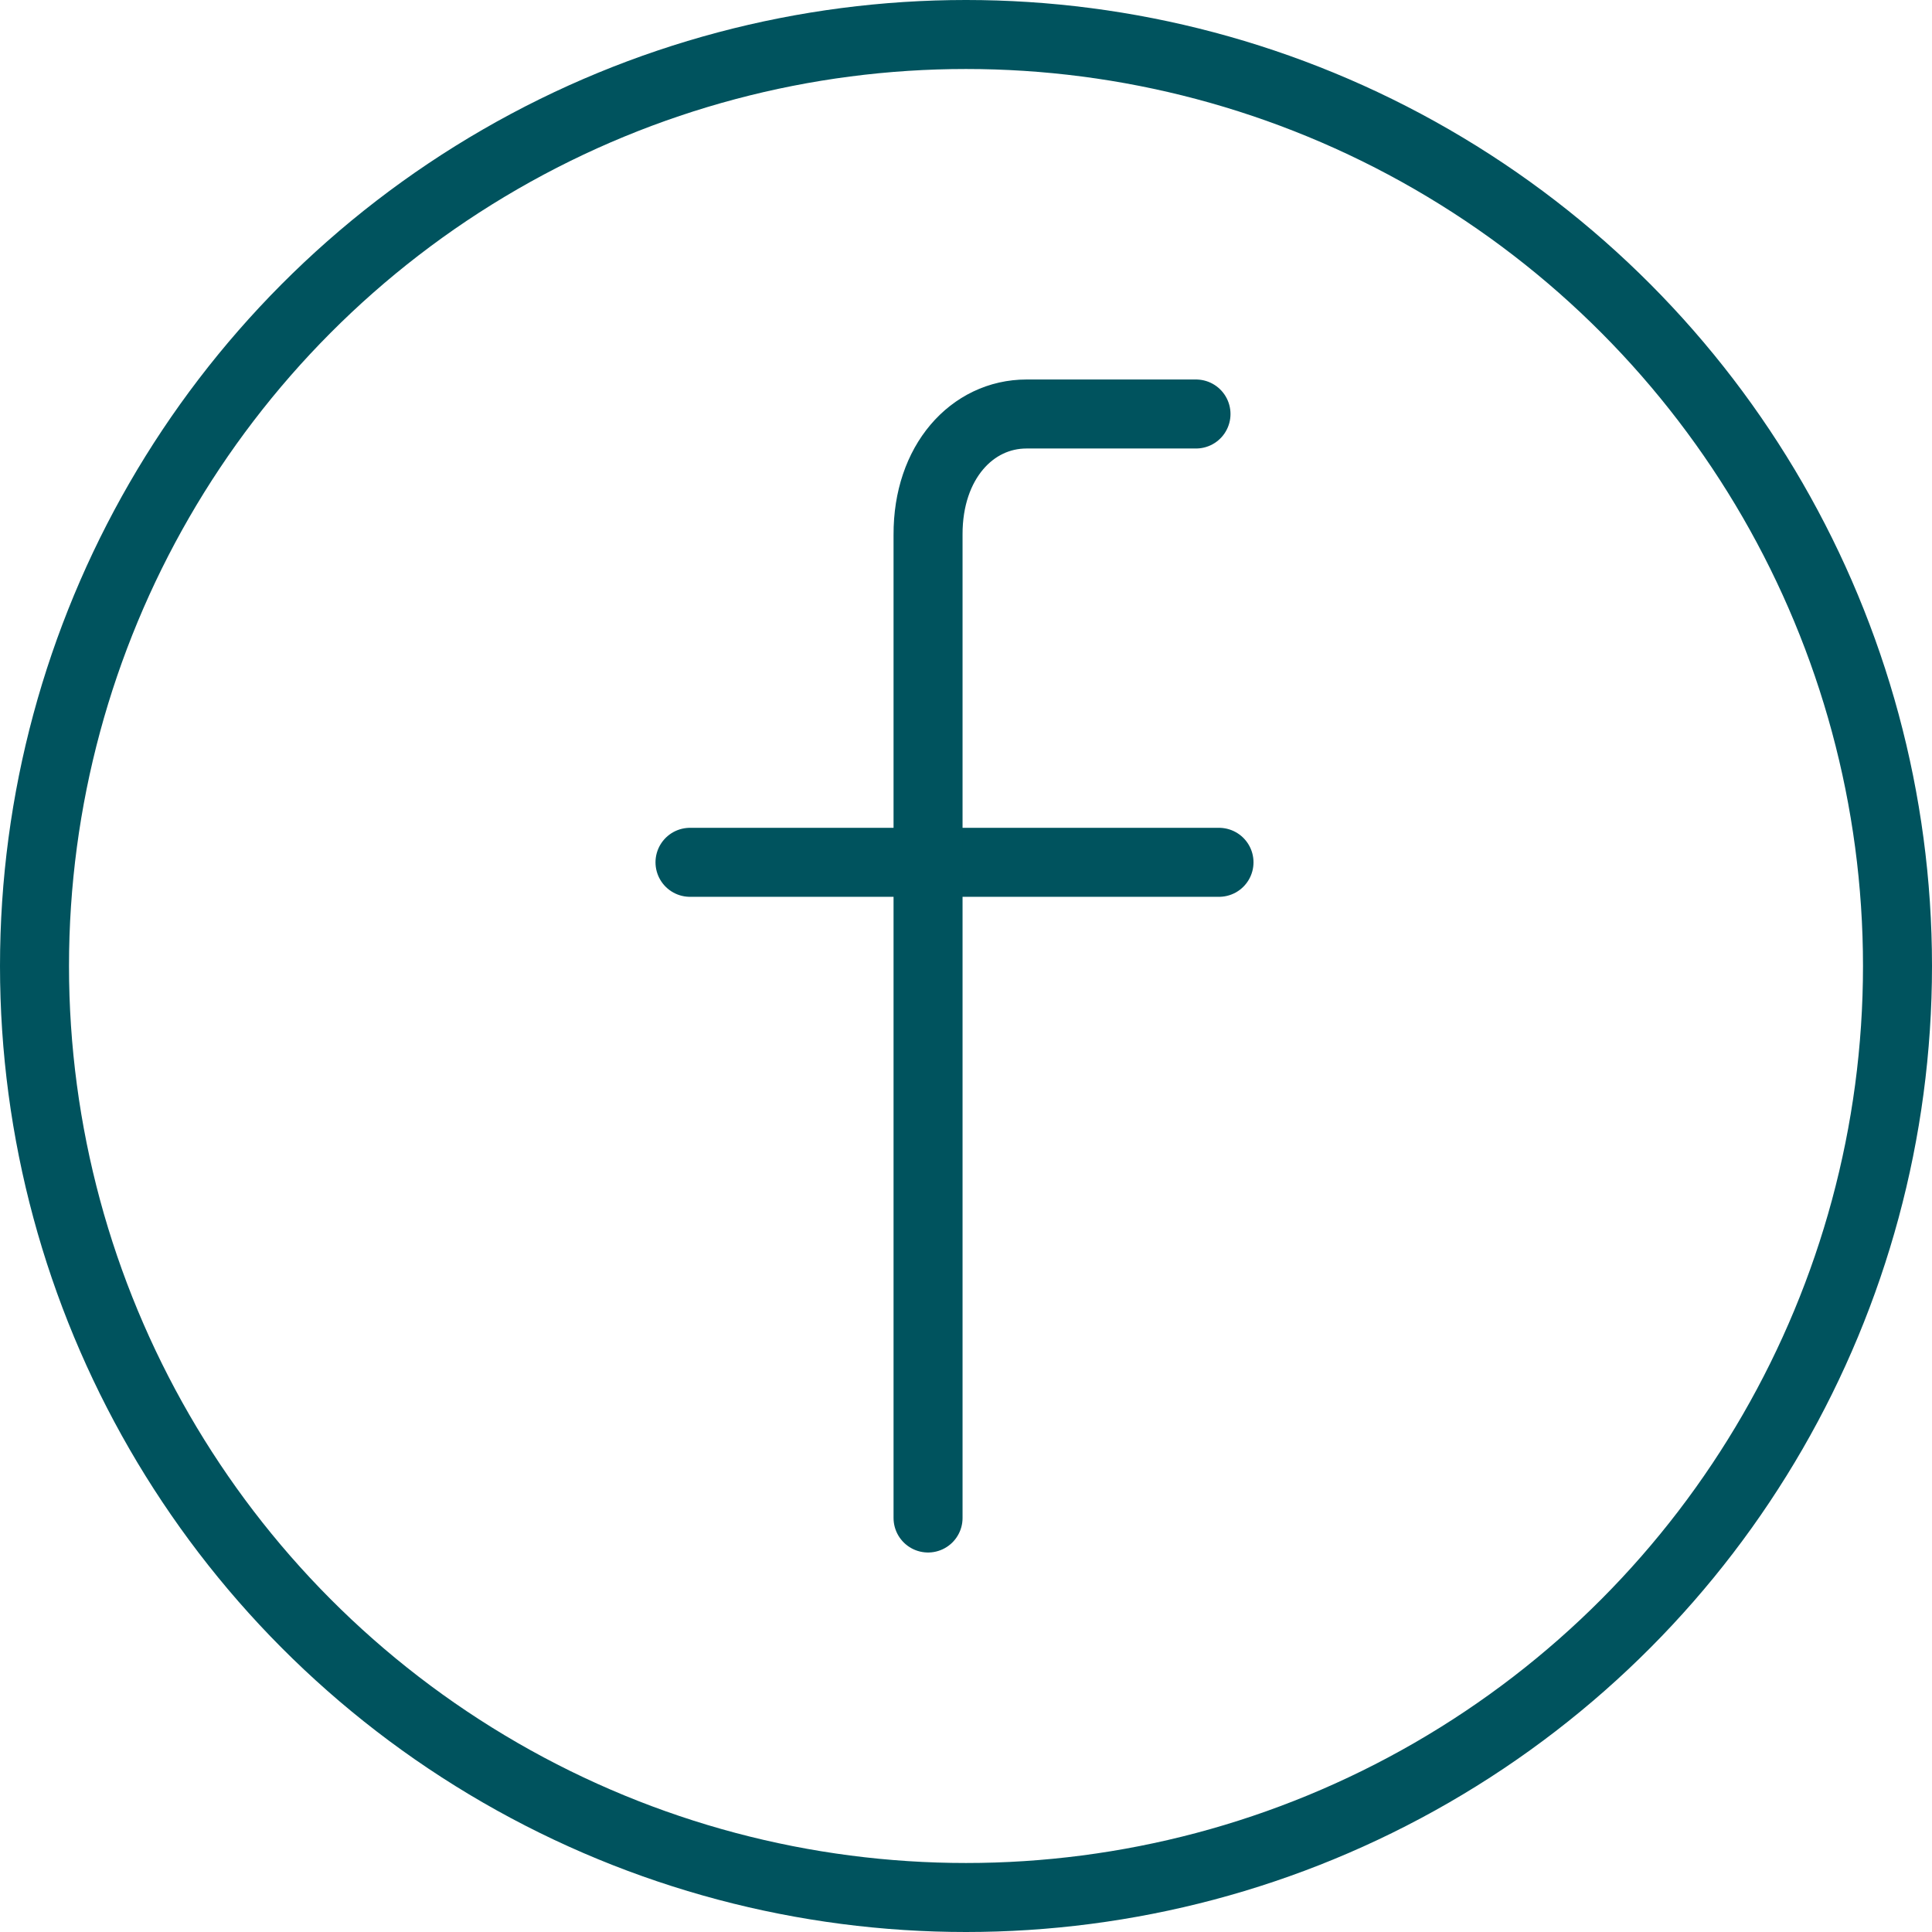
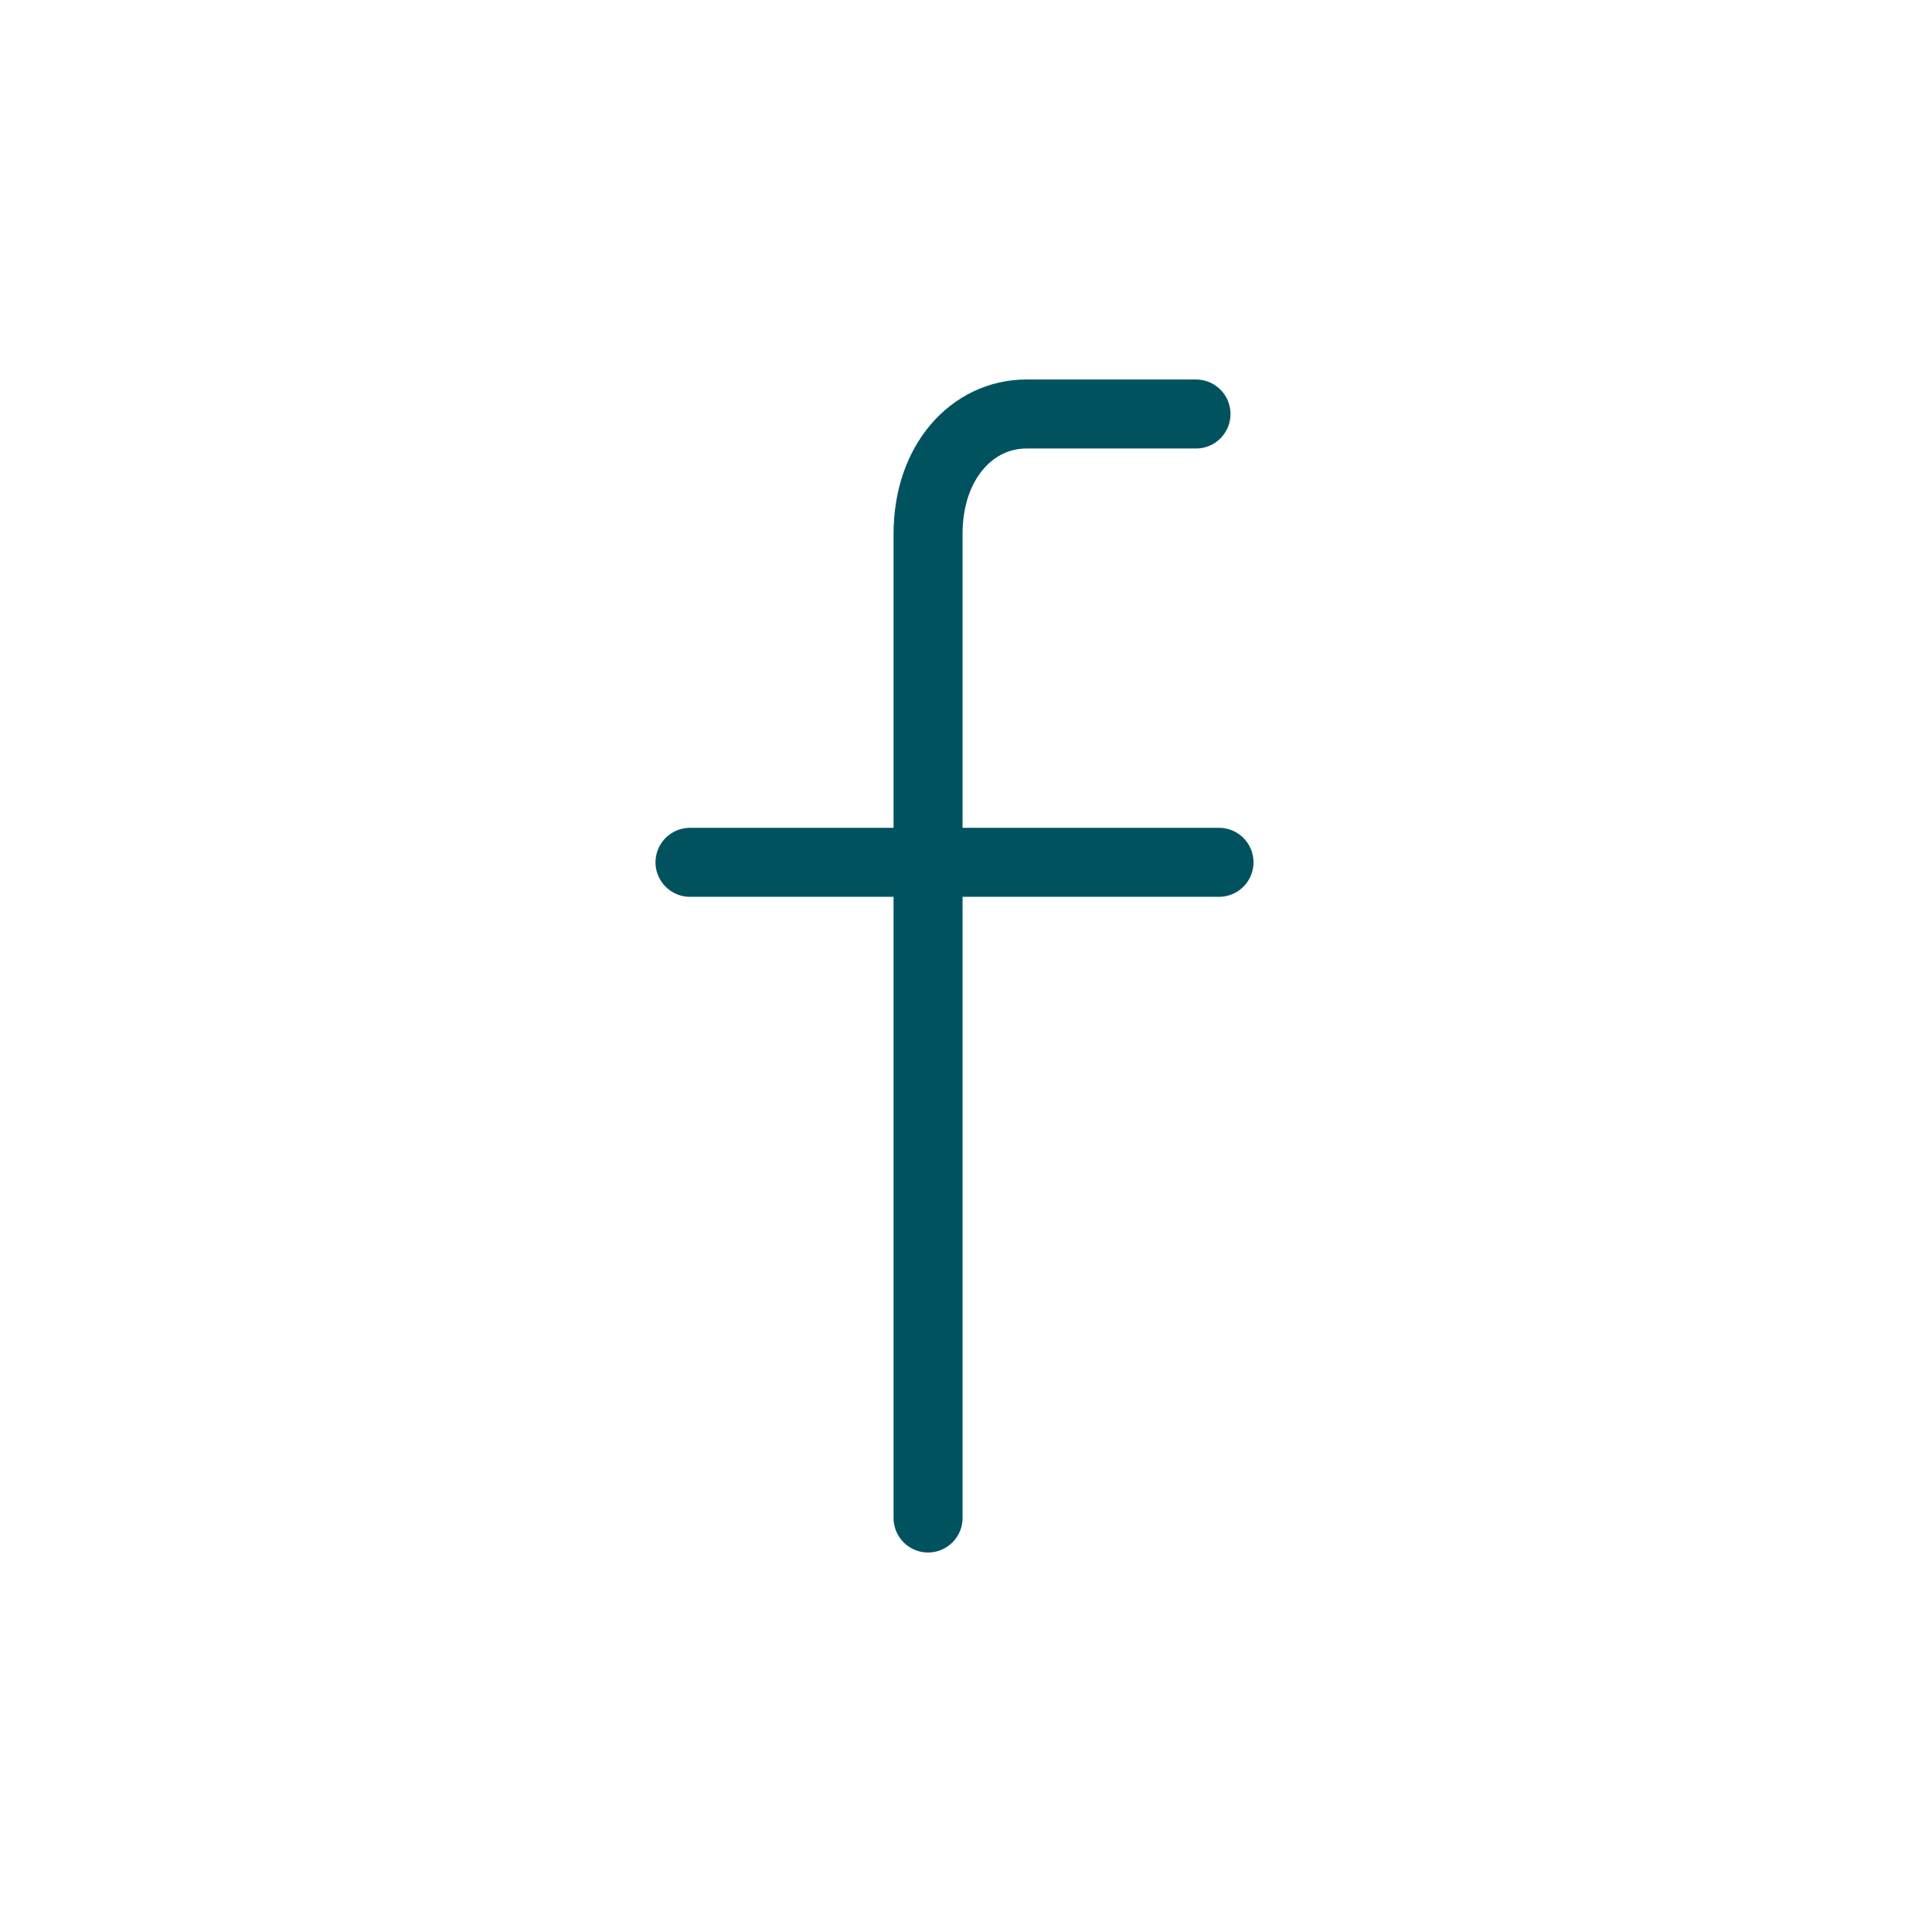
<svg xmlns="http://www.w3.org/2000/svg" width="42" height="42" viewBox="0 0 42 42" fill="none">
  <path d="M15 18.746H26.5" stroke="#00535E" stroke-width="1.5" stroke-miterlimit="10" stroke-linecap="round" />
  <path d="M26 9H22.315C21.135 9 20.169 10.042 20.175 11.624V33" stroke="#00535E" stroke-width="1.5" stroke-miterlimit="10" stroke-linecap="round" />
-   <circle cx="21" cy="21" r="20.25" stroke="#00535E" stroke-width="1.5" />
</svg>